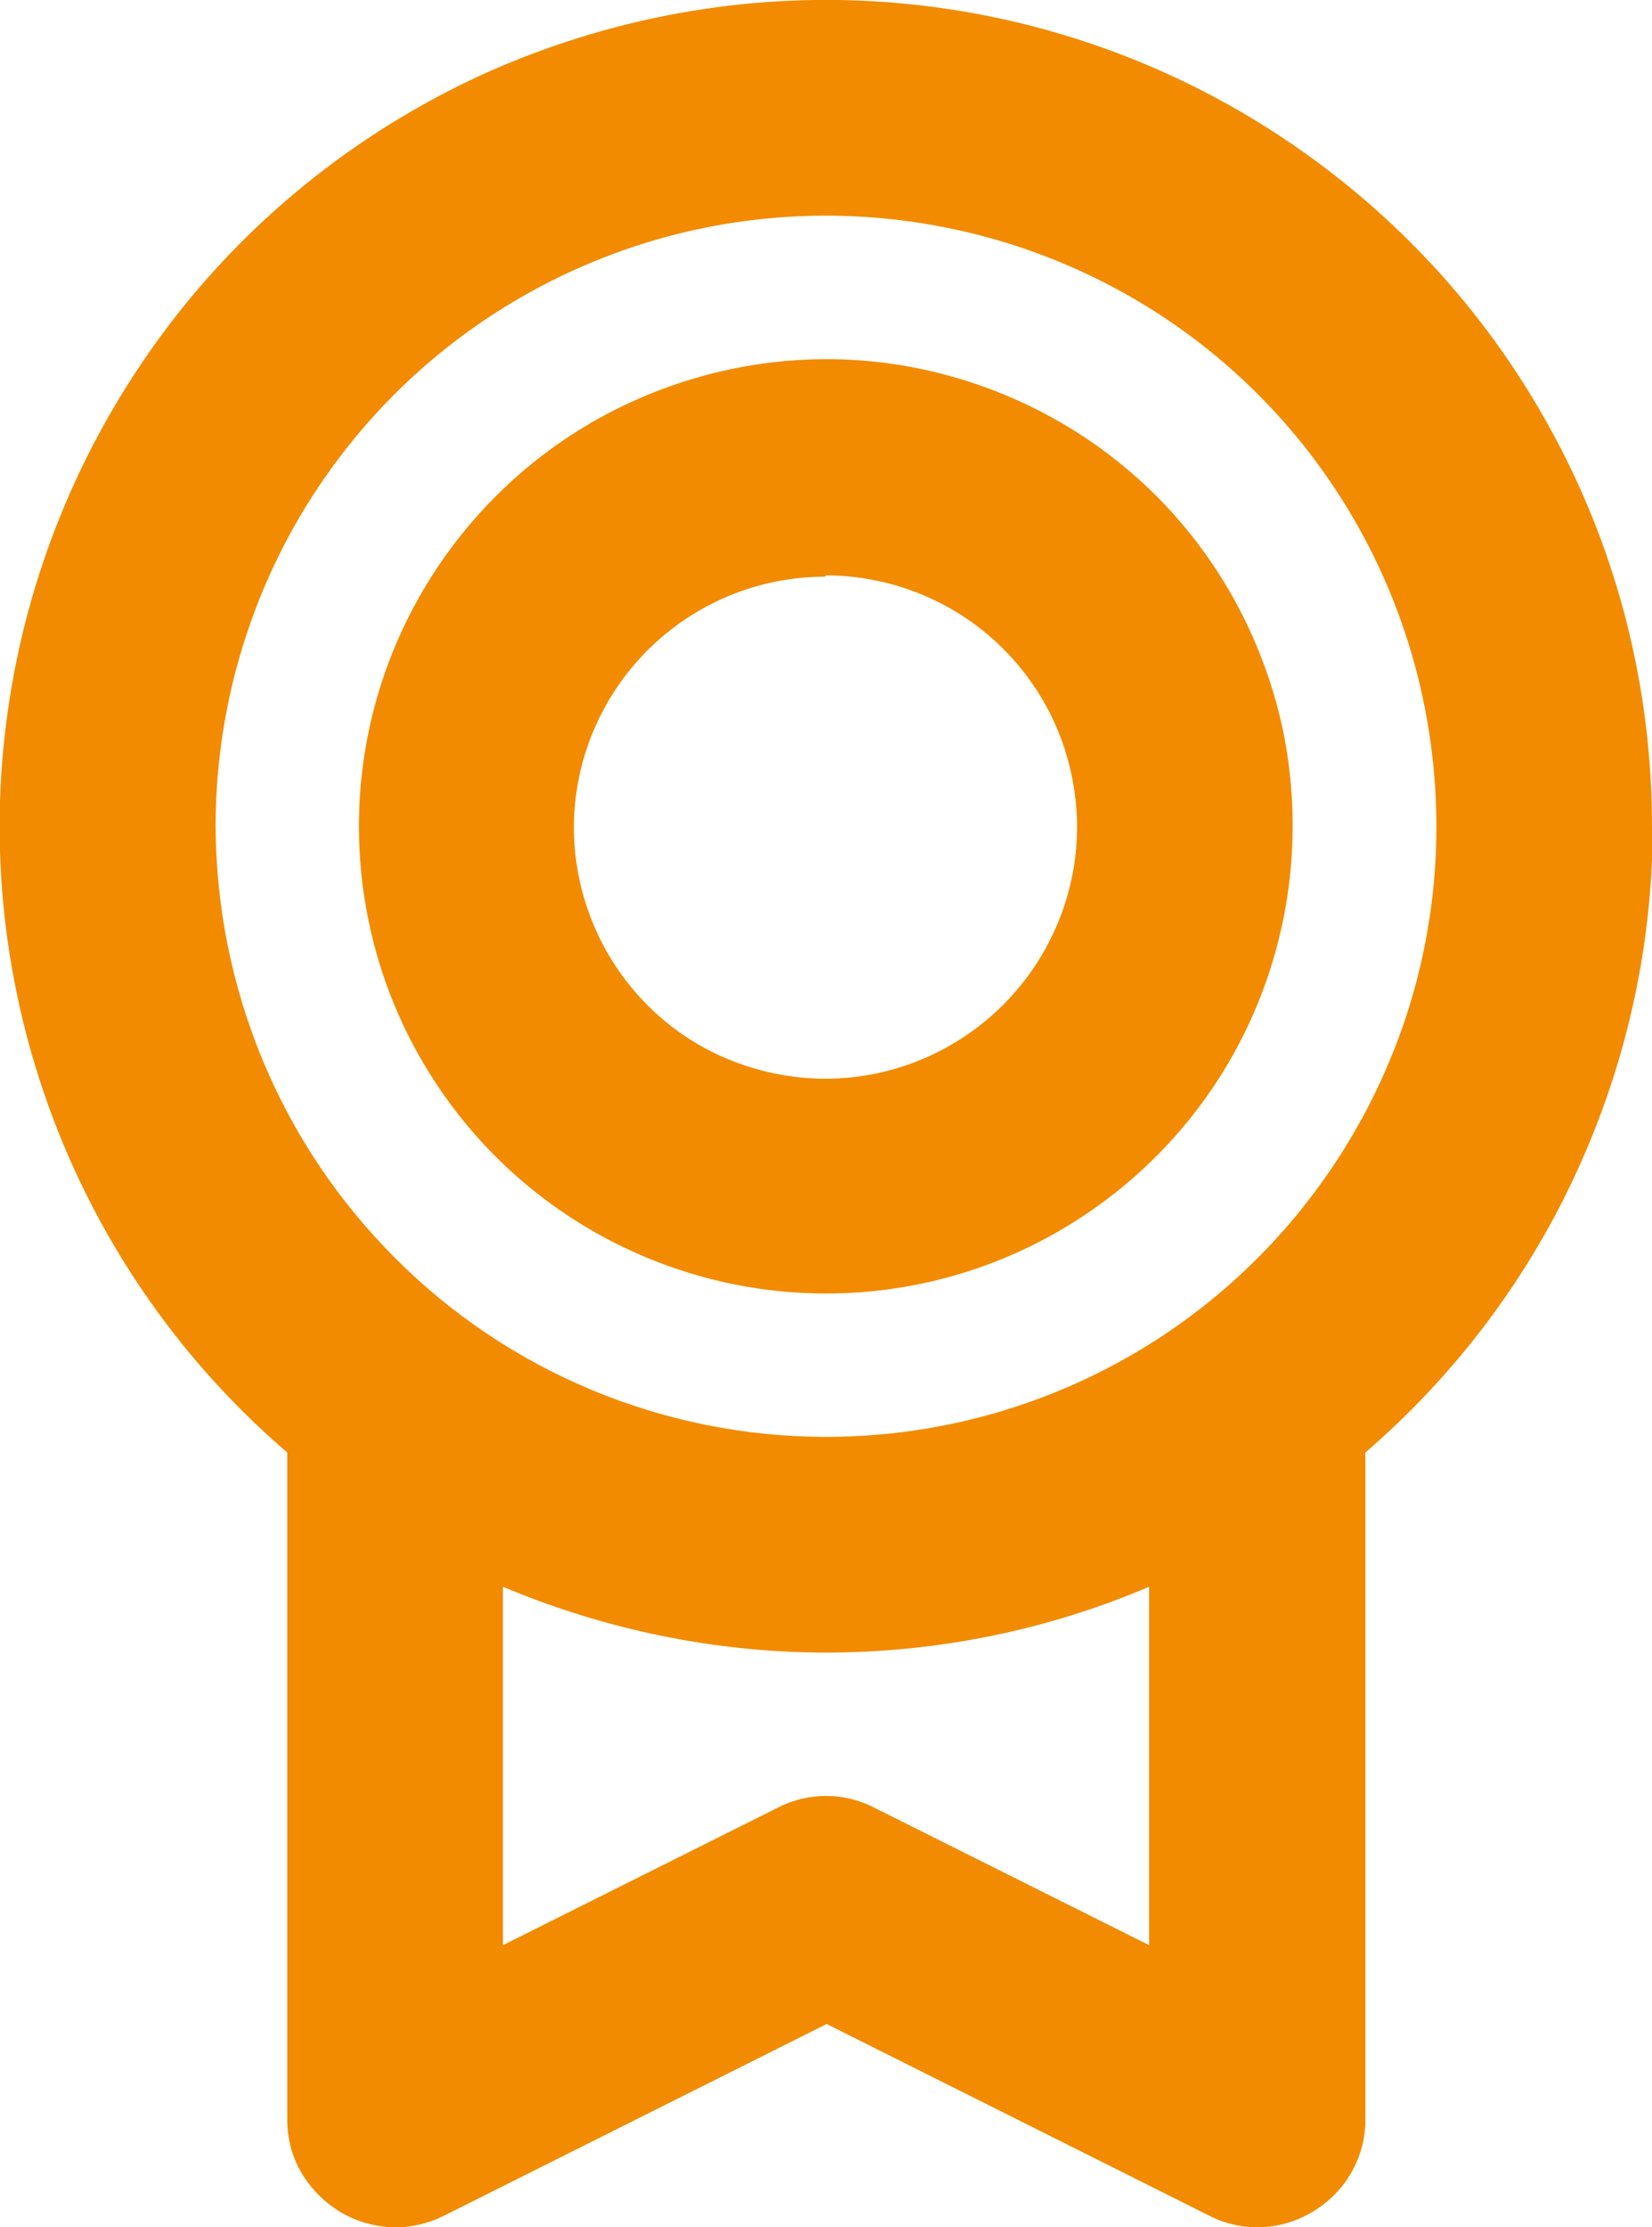
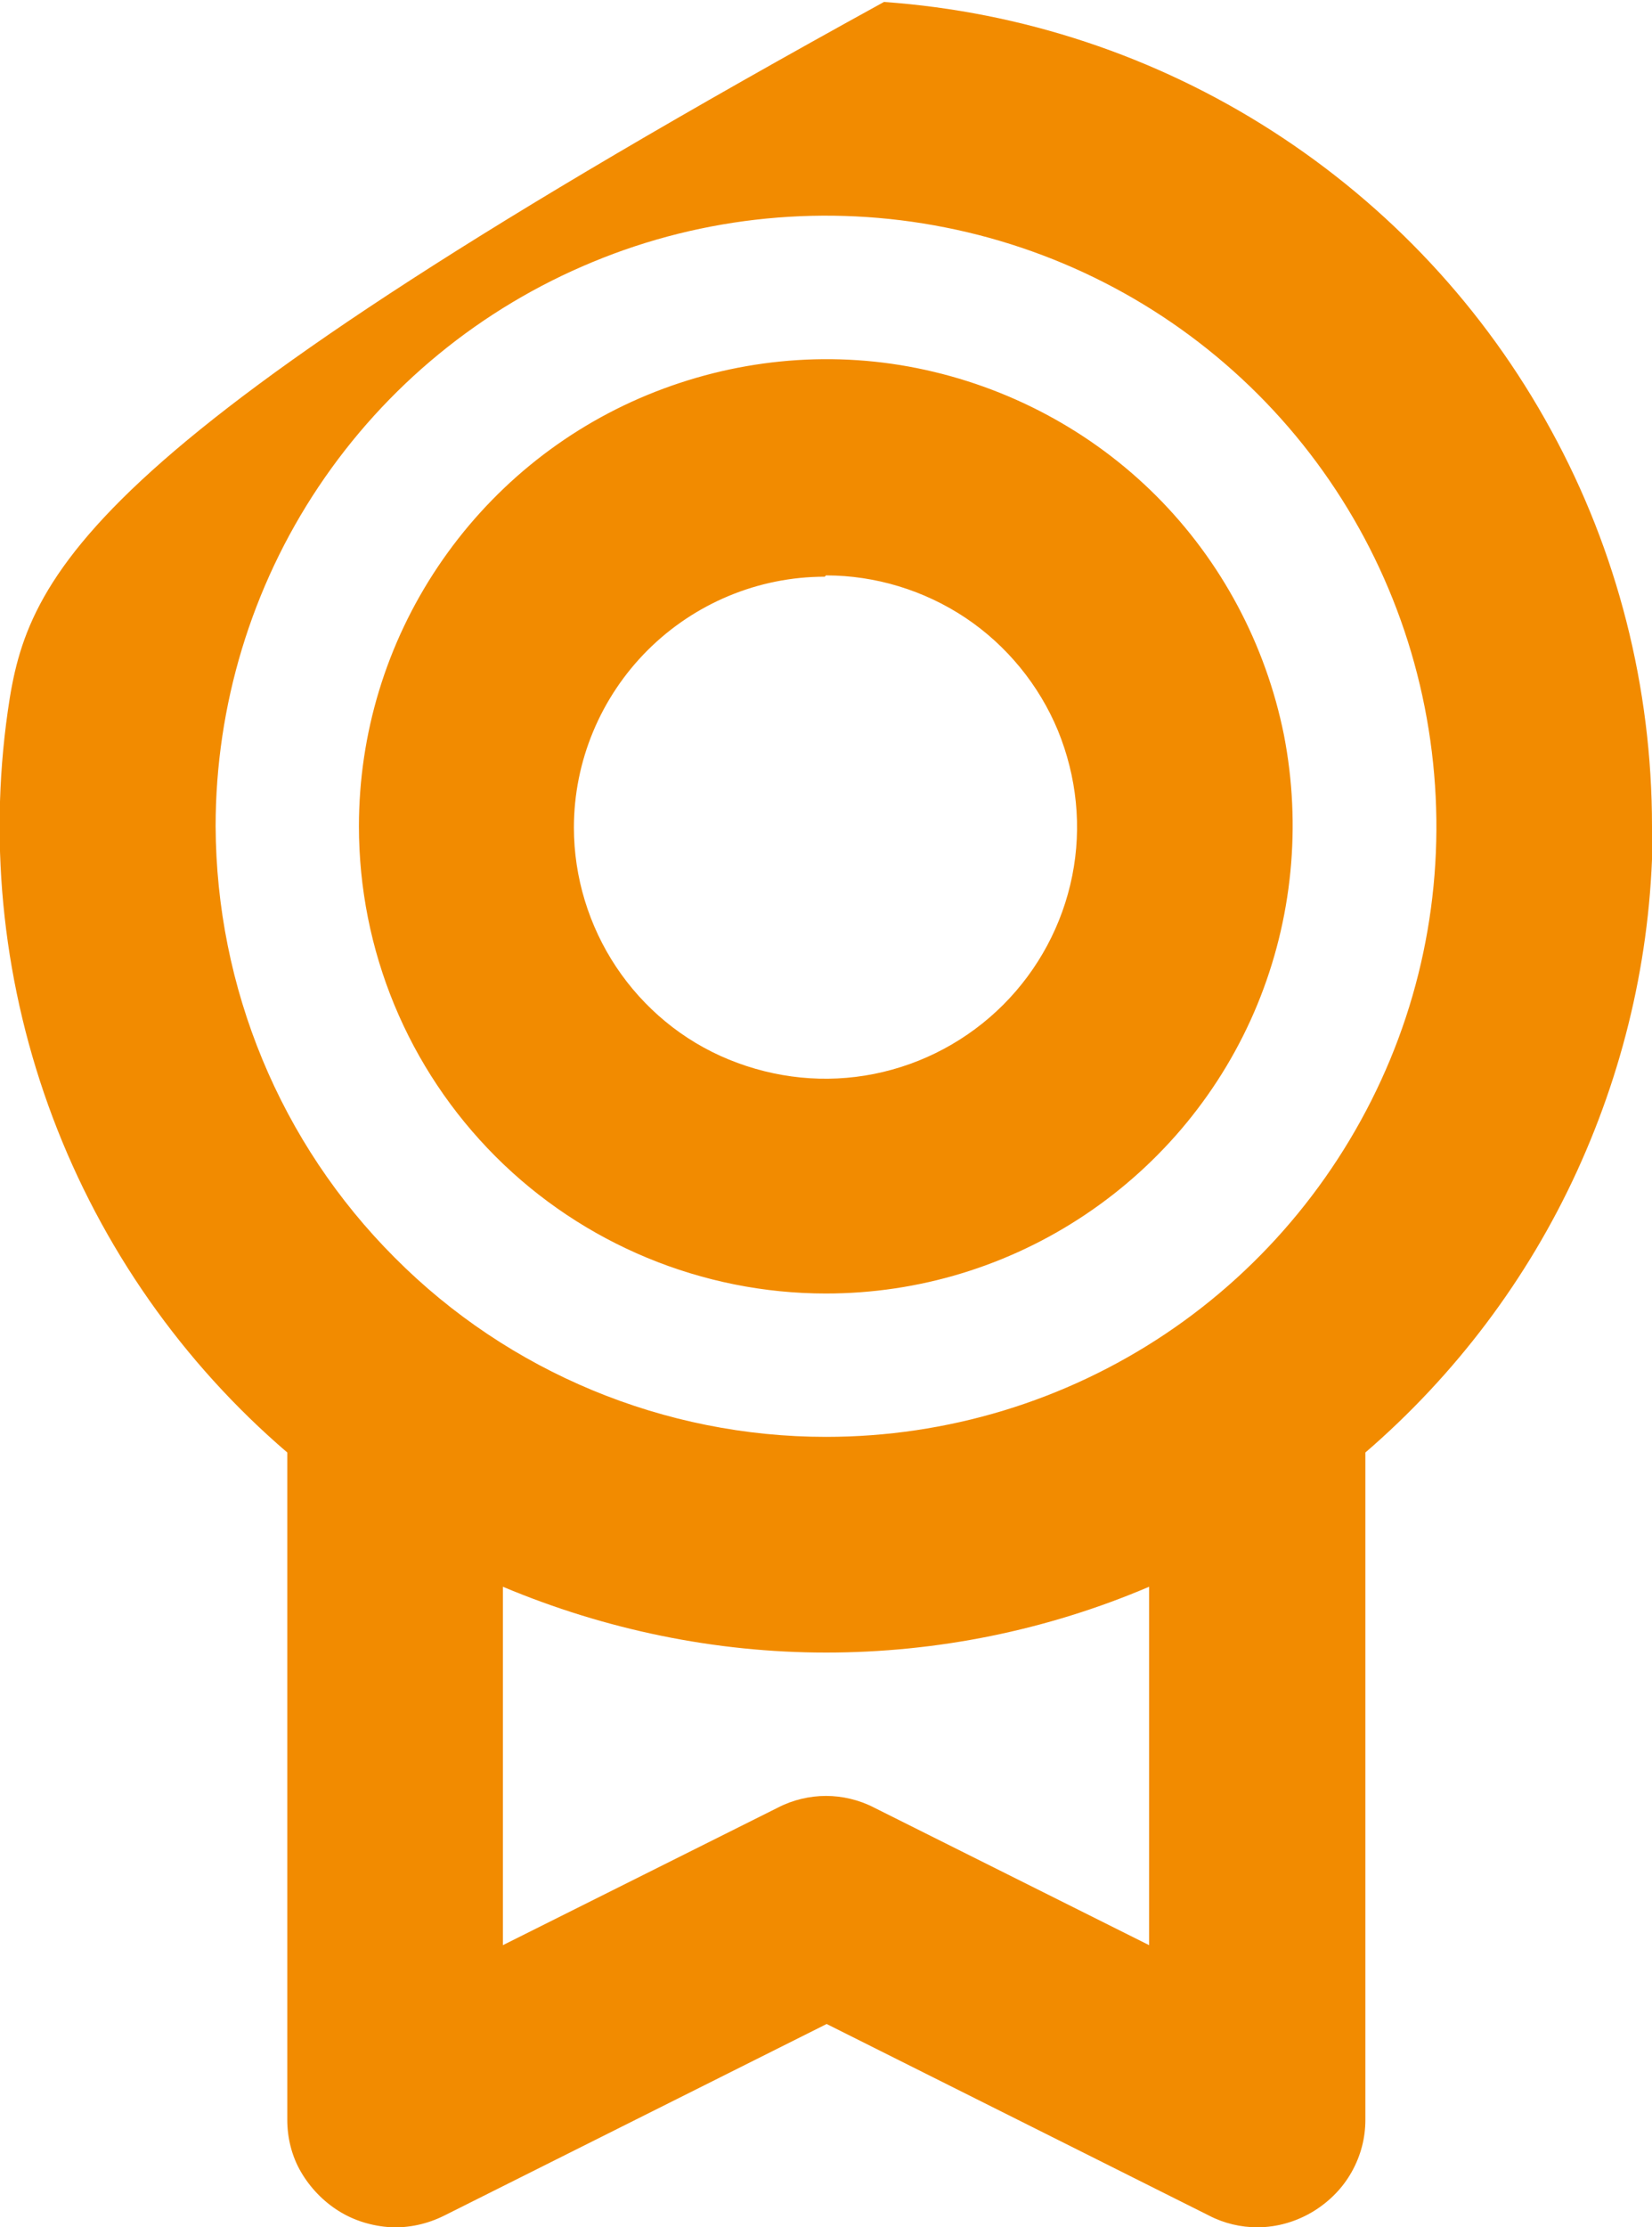
<svg xmlns="http://www.w3.org/2000/svg" id="a" viewBox="0 0 25.36 34.18">
  <defs>
    <style>.b{fill:#f28b00;}</style>
  </defs>
-   <path class="b" d="M25.36,12.68c0-2.13-.53-4.22-1.55-6.08-1.02-1.87-2.49-3.44-4.28-4.59C17.74,.86,15.69,.18,13.57,.03c-2.12-.15-4.24,.24-6.18,1.12-1.93,.89-3.61,2.24-4.88,3.95C1.24,6.81,.42,8.8,.12,10.91c-.3,2.1-.06,4.25,.69,6.24,.75,1.99,1.99,3.76,3.6,5.14v10.24c0,.28,.07,.56,.21,.8s.34,.45,.58,.6c.24,.15,.51,.23,.8,.25,.28,.01,.56-.05,.82-.18l5.87-2.94,5.87,2.94c.23,.12,.49,.18,.74,.18,.31,0,.61-.09,.87-.25,.24-.15,.44-.35,.58-.6,.14-.25,.21-.52,.21-.8v-10.24c1.38-1.19,2.49-2.66,3.25-4.32,.76-1.66,1.16-3.46,1.16-5.28Zm-22.05,0c0-1.85,.55-3.67,1.58-5.21,1.03-1.54,2.49-2.74,4.21-3.45,1.71-.71,3.6-.89,5.41-.53,1.82,.36,3.49,1.25,4.8,2.56,1.31,1.31,2.2,2.98,2.56,4.8,.36,1.82,.18,3.7-.53,5.41-.71,1.71-1.91,3.18-3.45,4.21-1.54,1.03-3.35,1.58-5.21,1.58-2.48,0-4.87-.99-6.62-2.75-1.76-1.76-2.74-4.14-2.75-6.62Zm14.33,17.17l-4.22-2.11c-.23-.12-.49-.18-.74-.18s-.51,.06-.74,.18l-4.22,2.11v-5.5c1.57,.66,3.26,1.01,4.96,1.01s3.39-.34,4.96-1.01v5.5Zm-4.96-10c1.42,0,2.8-.42,3.98-1.21,1.18-.79,2.1-1.91,2.64-3.22,.54-1.31,.68-2.75,.41-4.14-.28-1.39-.96-2.67-1.96-3.67-1-1-2.28-1.68-3.67-1.96-1.39-.28-2.83-.13-4.14,.41-1.31,.54-2.43,1.46-3.22,2.64-.79,1.18-1.21,2.56-1.21,3.98,0,1.9,.75,3.72,2.1,5.07,1.34,1.34,3.17,2.1,5.07,2.1Zm0-11.02c.76,0,1.51,.23,2.14,.65,.63,.42,1.13,1.03,1.42,1.73,.29,.71,.37,1.48,.22,2.23-.15,.75-.52,1.44-1.06,1.98-.54,.54-1.23,.91-1.98,1.06-.75,.15-1.52,.07-2.23-.22s-1.31-.79-1.73-1.42c-.42-.63-.65-1.38-.65-2.14,0-1.02,.41-2,1.13-2.72,.72-.72,1.7-1.13,2.72-1.13Z" />
+   <path class="b" d="M25.36,12.68c0-2.13-.53-4.22-1.55-6.08-1.02-1.87-2.49-3.44-4.28-4.59C17.74,.86,15.69,.18,13.57,.03C1.24,6.81,.42,8.8,.12,10.91c-.3,2.1-.06,4.25,.69,6.24,.75,1.99,1.99,3.76,3.6,5.14v10.24c0,.28,.07,.56,.21,.8s.34,.45,.58,.6c.24,.15,.51,.23,.8,.25,.28,.01,.56-.05,.82-.18l5.87-2.94,5.87,2.94c.23,.12,.49,.18,.74,.18,.31,0,.61-.09,.87-.25,.24-.15,.44-.35,.58-.6,.14-.25,.21-.52,.21-.8v-10.24c1.38-1.19,2.49-2.66,3.25-4.32,.76-1.66,1.16-3.46,1.16-5.28Zm-22.05,0c0-1.85,.55-3.67,1.58-5.21,1.03-1.54,2.49-2.74,4.21-3.45,1.71-.71,3.6-.89,5.41-.53,1.82,.36,3.49,1.25,4.8,2.56,1.31,1.31,2.2,2.98,2.56,4.8,.36,1.82,.18,3.7-.53,5.41-.71,1.71-1.91,3.18-3.45,4.21-1.54,1.03-3.35,1.58-5.21,1.58-2.48,0-4.87-.99-6.62-2.75-1.76-1.76-2.74-4.14-2.75-6.62Zm14.33,17.17l-4.22-2.11c-.23-.12-.49-.18-.74-.18s-.51,.06-.74,.18l-4.22,2.11v-5.5c1.57,.66,3.26,1.01,4.96,1.01s3.39-.34,4.96-1.01v5.5Zm-4.96-10c1.42,0,2.8-.42,3.98-1.21,1.18-.79,2.1-1.91,2.64-3.22,.54-1.31,.68-2.75,.41-4.14-.28-1.39-.96-2.67-1.96-3.67-1-1-2.28-1.68-3.67-1.96-1.39-.28-2.83-.13-4.14,.41-1.31,.54-2.43,1.46-3.22,2.64-.79,1.18-1.21,2.56-1.21,3.98,0,1.9,.75,3.72,2.1,5.07,1.34,1.34,3.17,2.1,5.07,2.1Zm0-11.02c.76,0,1.51,.23,2.14,.65,.63,.42,1.13,1.03,1.42,1.73,.29,.71,.37,1.48,.22,2.23-.15,.75-.52,1.44-1.06,1.98-.54,.54-1.23,.91-1.98,1.06-.75,.15-1.52,.07-2.23-.22s-1.31-.79-1.73-1.42c-.42-.63-.65-1.38-.65-2.14,0-1.02,.41-2,1.13-2.72,.72-.72,1.7-1.13,2.72-1.13Z" />
</svg>